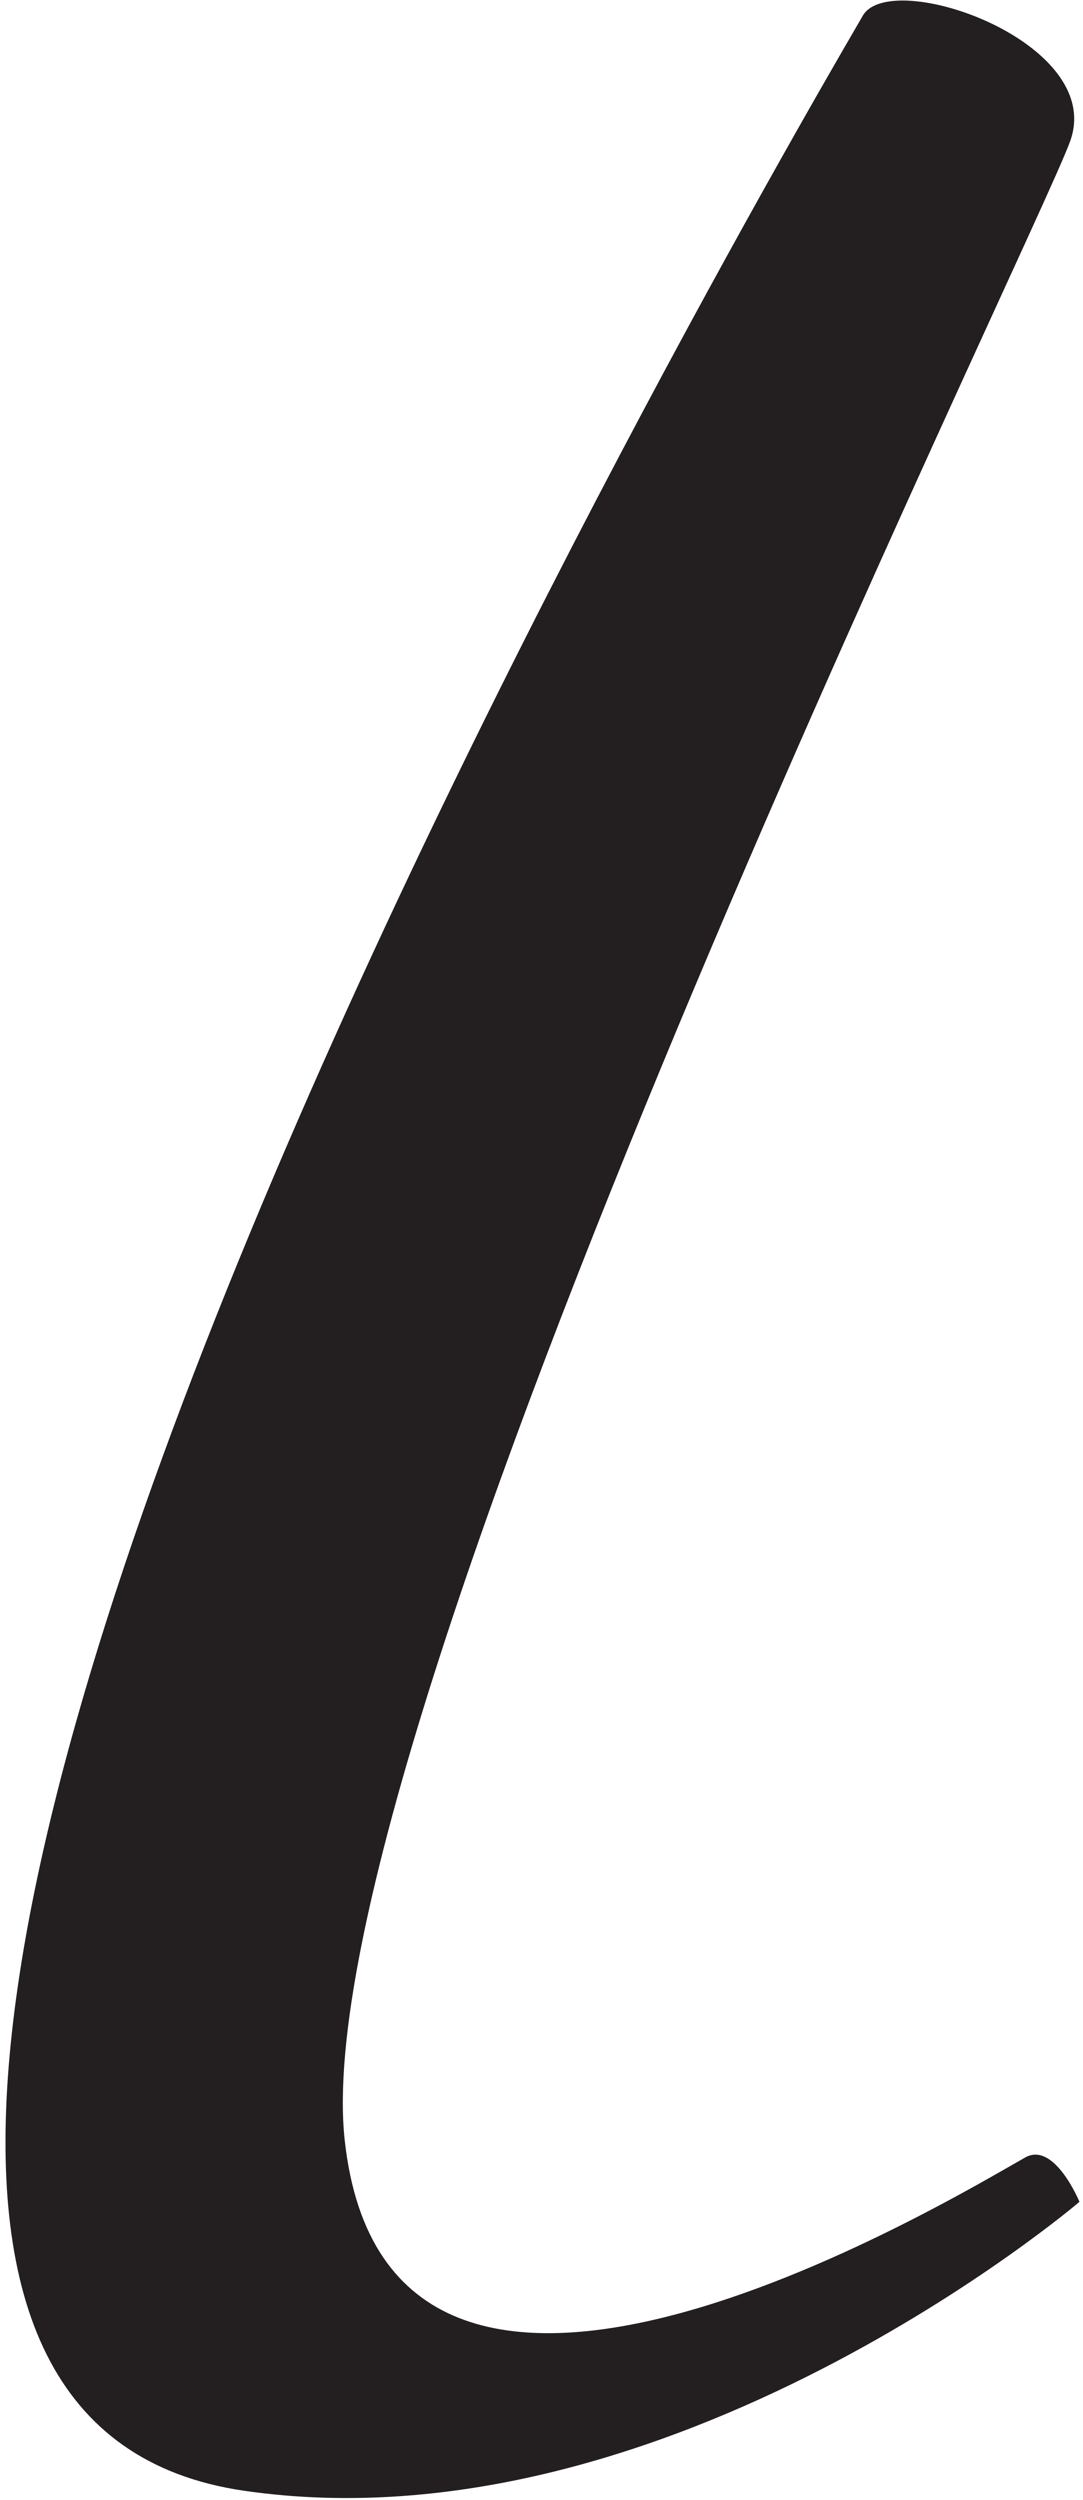
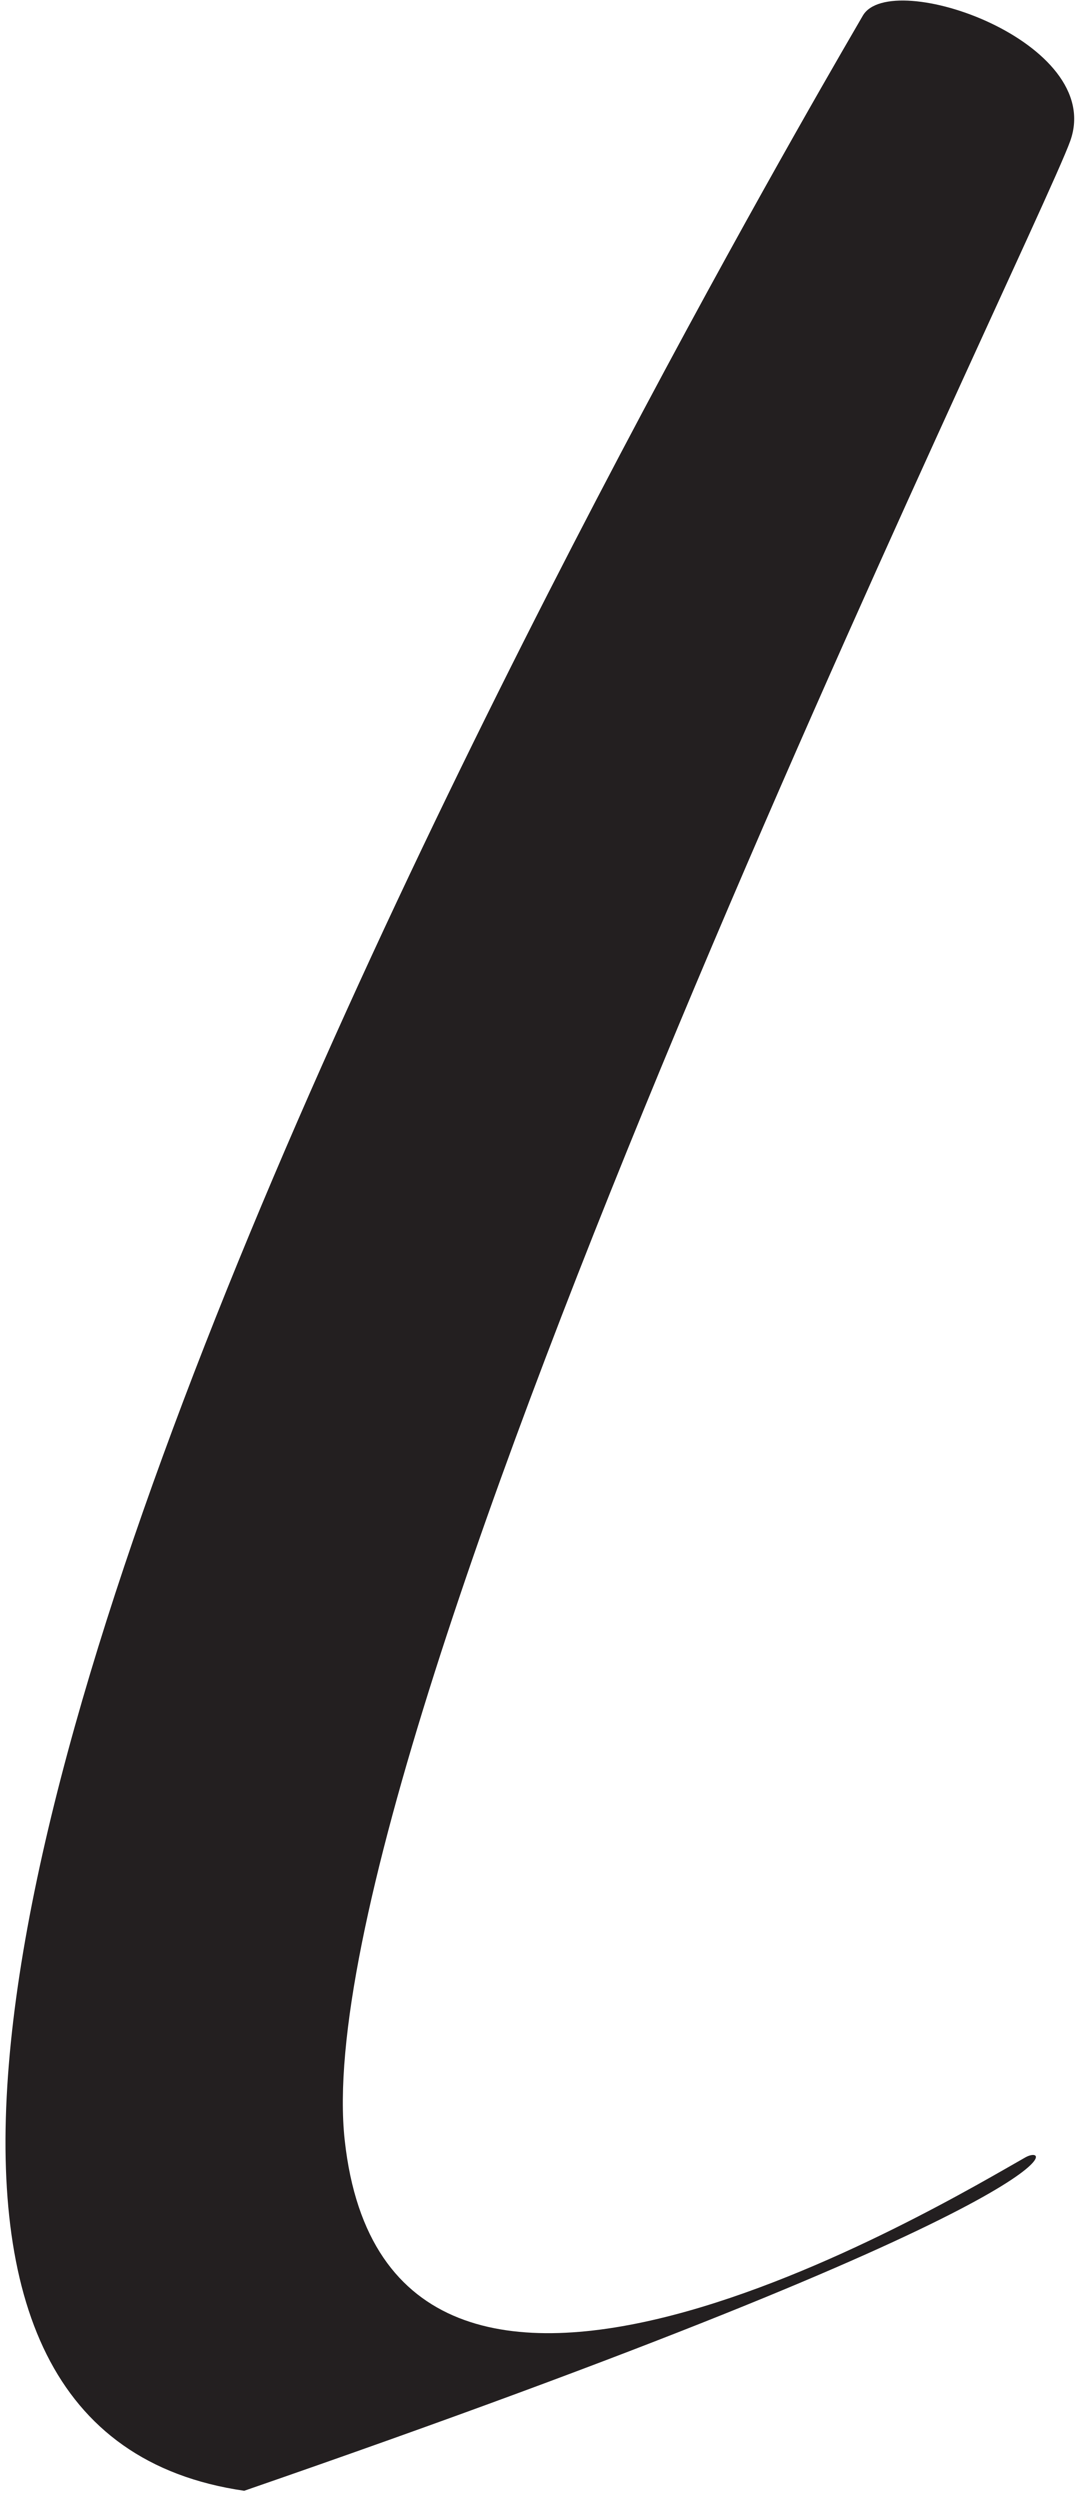
<svg xmlns="http://www.w3.org/2000/svg" viewBox="0 0 153 353" version="1.1">
  <title>Shape</title>
  <desc>Created with Sketch.</desc>
  <defs />
  <g id="Page-1" stroke="none" stroke-width="1" fill="none" fill-rule="evenodd">
    <g id="the-list-logo" transform="translate(-232, 0)" fill="#231F20">
-       <path d="M353.9,2.2 C349.1,10.6 156.9,335.8 266.5,351.7 C326.5,360.4 384.5,310.9 384.5,310.9 C384.5,310.9 381,302.4 376.9,304.6 C365.9,310.8 286.9,358.7 280.7,302.2 C274.5,245.6 378.2,33.9 383.2,19.9 C388.2,5.9 357.9,-4.6 353.9,2.2 Z" id="Shape" />
+       <path d="M353.9,2.2 C349.1,10.6 156.9,335.8 266.5,351.7 C384.5,310.9 381,302.4 376.9,304.6 C365.9,310.8 286.9,358.7 280.7,302.2 C274.5,245.6 378.2,33.9 383.2,19.9 C388.2,5.9 357.9,-4.6 353.9,2.2 Z" id="Shape" />
    </g>
  </g>
</svg>